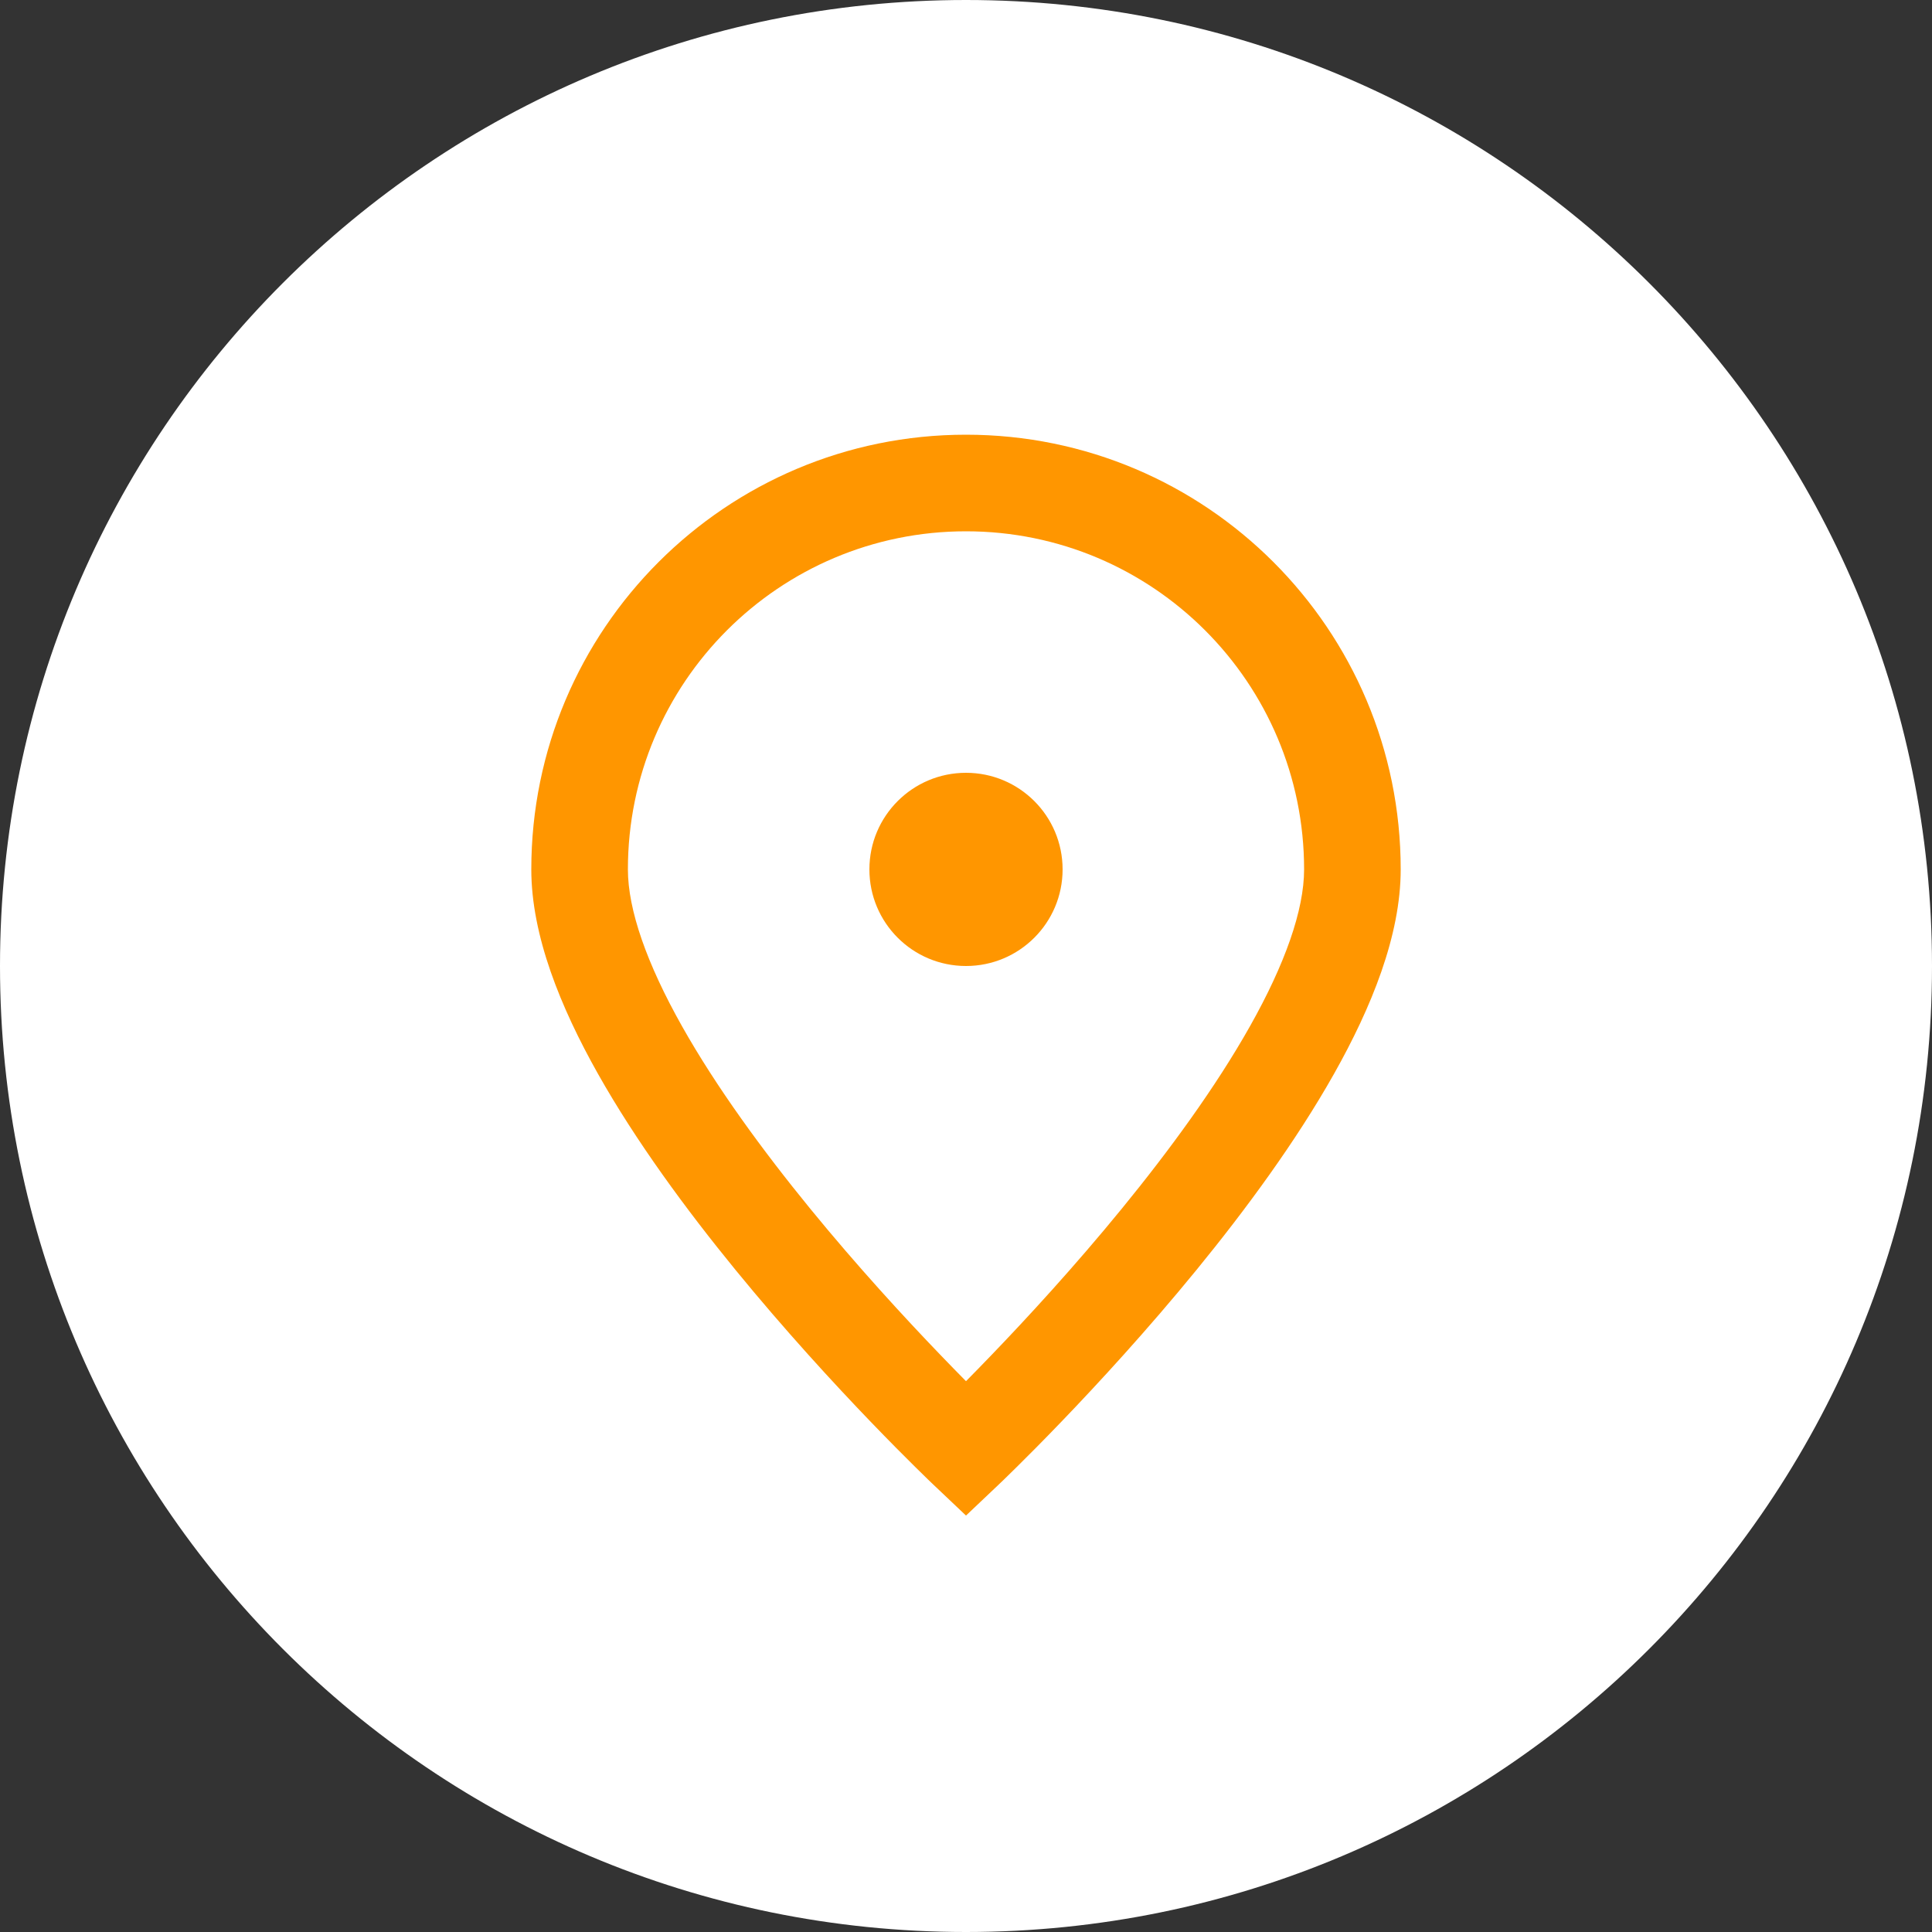
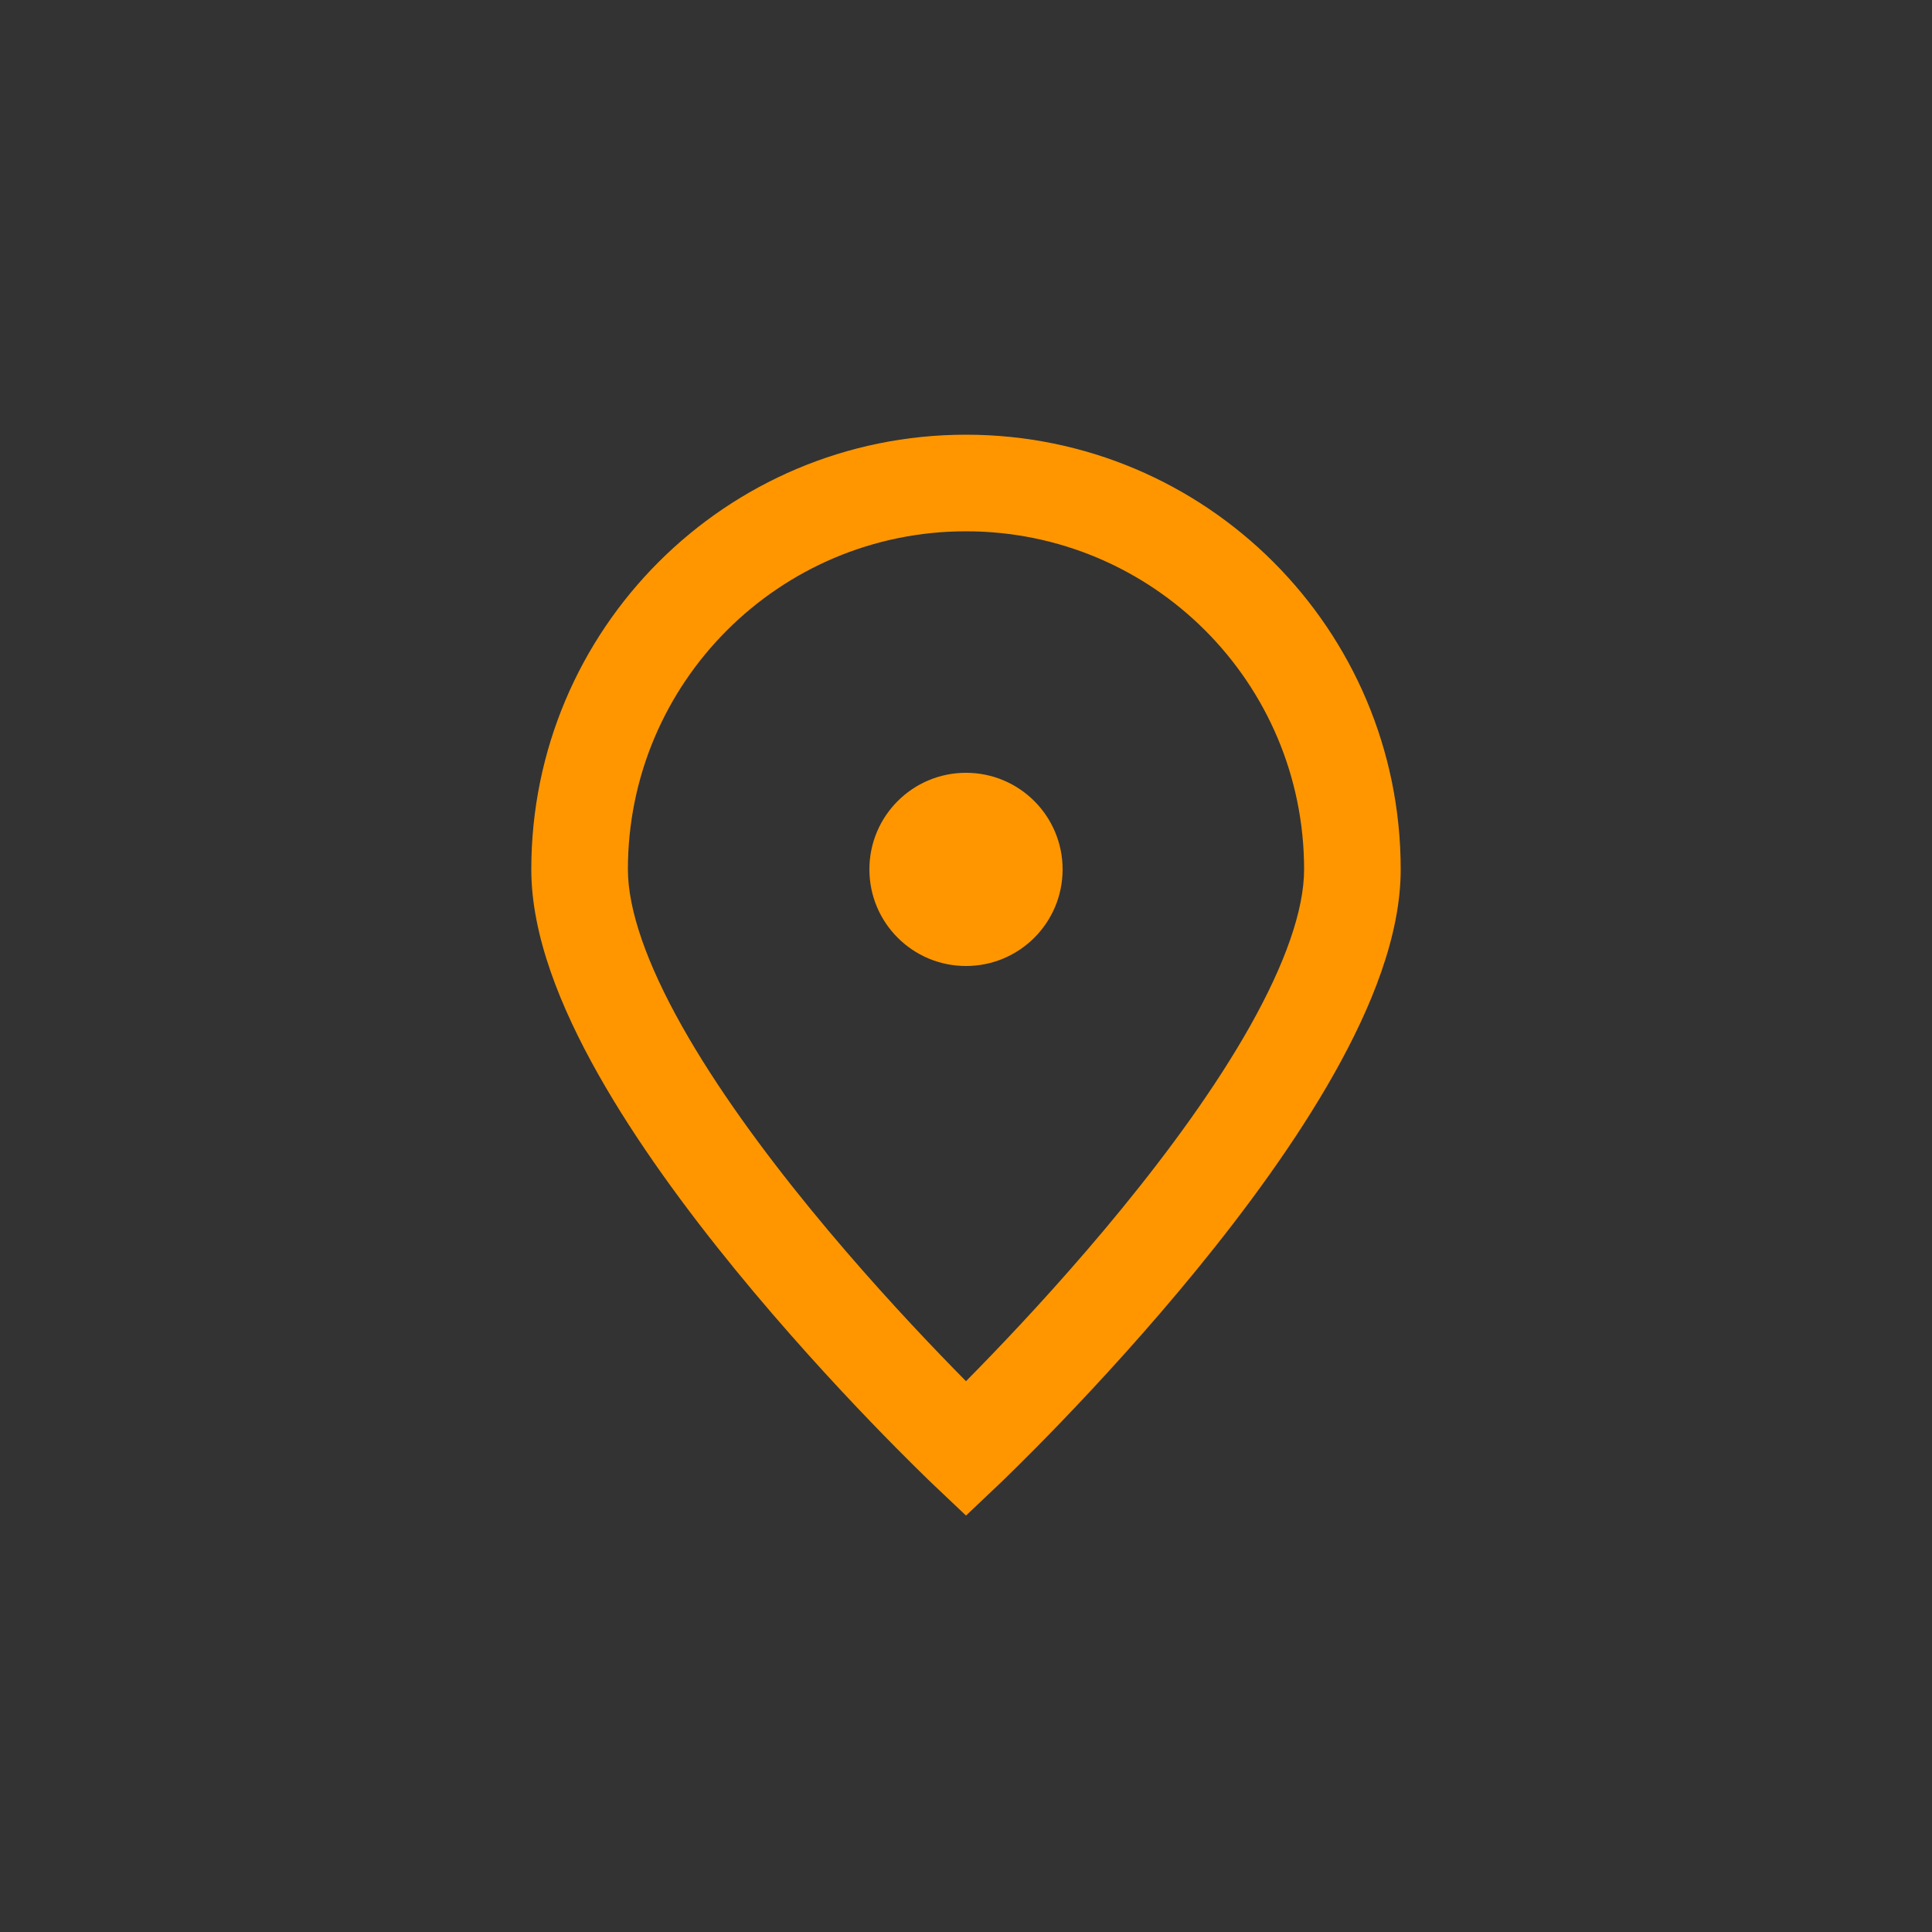
<svg xmlns="http://www.w3.org/2000/svg" width="40" height="40" viewBox="0 0 40 40" fill="none">
  <rect x="0" y="0" width="40" height="40" fill="#333333" stroke="none" />
-   <path d="M0 20C0 8.954 8.954 0 20 0C31.046 0 40 8.954 40 20C40 31.046 31.046 40 20 40C8.954 40 0 31.046 0 20Z" fill="white" />
  <path fill-rule="evenodd" clip-rule="evenodd" d="M13 18C13 14.134 16.134 11 20 11C23.866 11 27 14.134 27 18C27 18.841 26.605 19.959 25.879 21.248C25.168 22.511 24.207 23.823 23.226 25.024C22.248 26.221 21.267 27.286 20.529 28.053C20.334 28.256 20.156 28.438 20 28.596C19.844 28.438 19.666 28.256 19.471 28.053C18.733 27.286 17.752 26.221 16.774 25.024C15.793 23.823 14.832 22.511 14.121 21.248C13.395 19.959 13 18.841 13 18ZM19.312 30.726C19.312 30.726 19.312 30.726 20 30L19.312 30.726L20 31.378L20.688 30.726L20 30C20.688 30.726 20.688 30.726 20.688 30.726L20.689 30.725L20.695 30.719L20.714 30.701L20.785 30.633C20.846 30.574 20.934 30.488 21.046 30.377C21.27 30.156 21.589 29.836 21.971 29.439C22.733 28.647 23.752 27.54 24.774 26.29C25.793 25.043 26.832 23.631 27.621 22.23C28.395 20.855 29 19.368 29 18C29 13.029 24.971 9 20 9C15.029 9 11 13.029 11 18C11 19.368 11.605 20.855 12.379 22.23C13.168 23.631 14.207 25.043 15.226 26.29C16.248 27.54 17.267 28.647 18.029 29.439C18.411 29.836 18.73 30.156 18.954 30.377C19.066 30.488 19.154 30.574 19.215 30.633L19.286 30.701L19.305 30.719L19.31 30.724L19.312 30.726ZM20 16C18.895 16 18 16.895 18 18C18 19.105 18.895 20 20 20C21.105 20 22 19.105 22 18C22 16.895 21.105 16 20 16Z" fill="#FF9600" />
</svg>